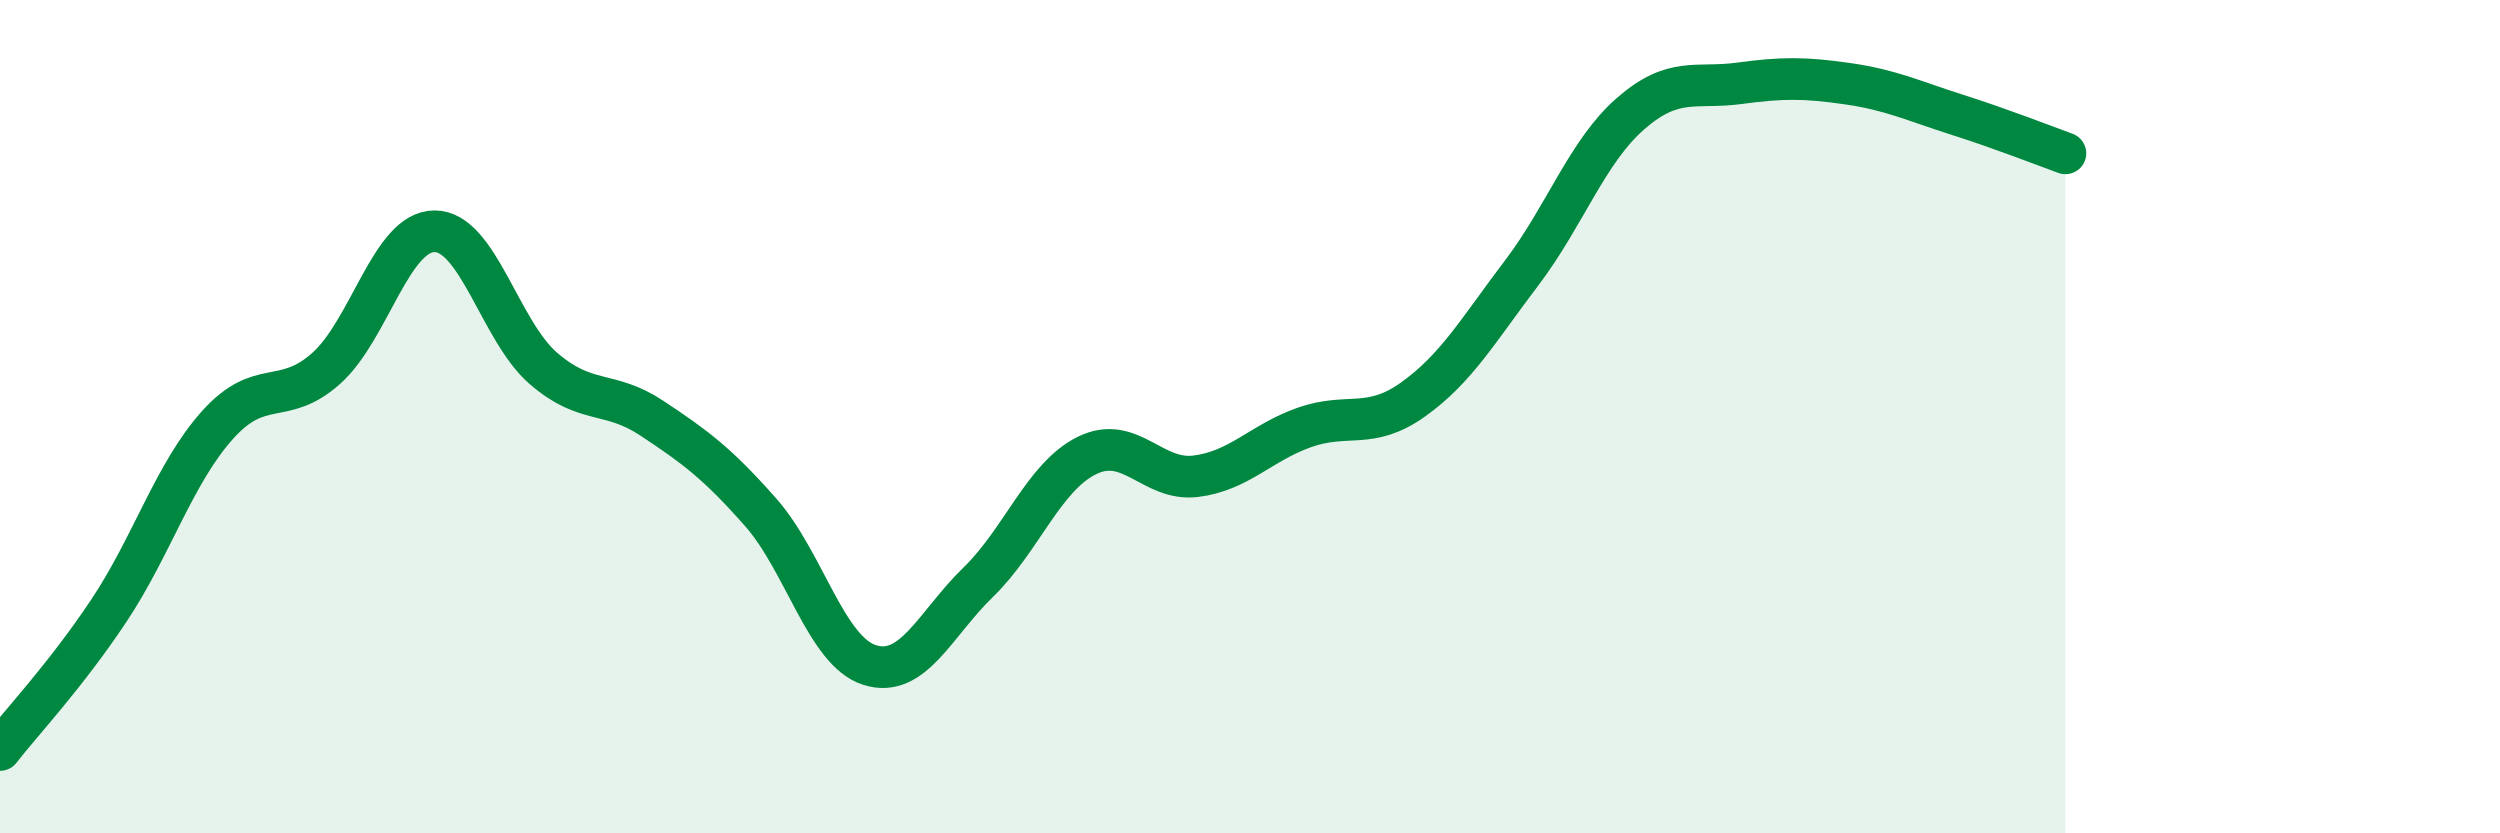
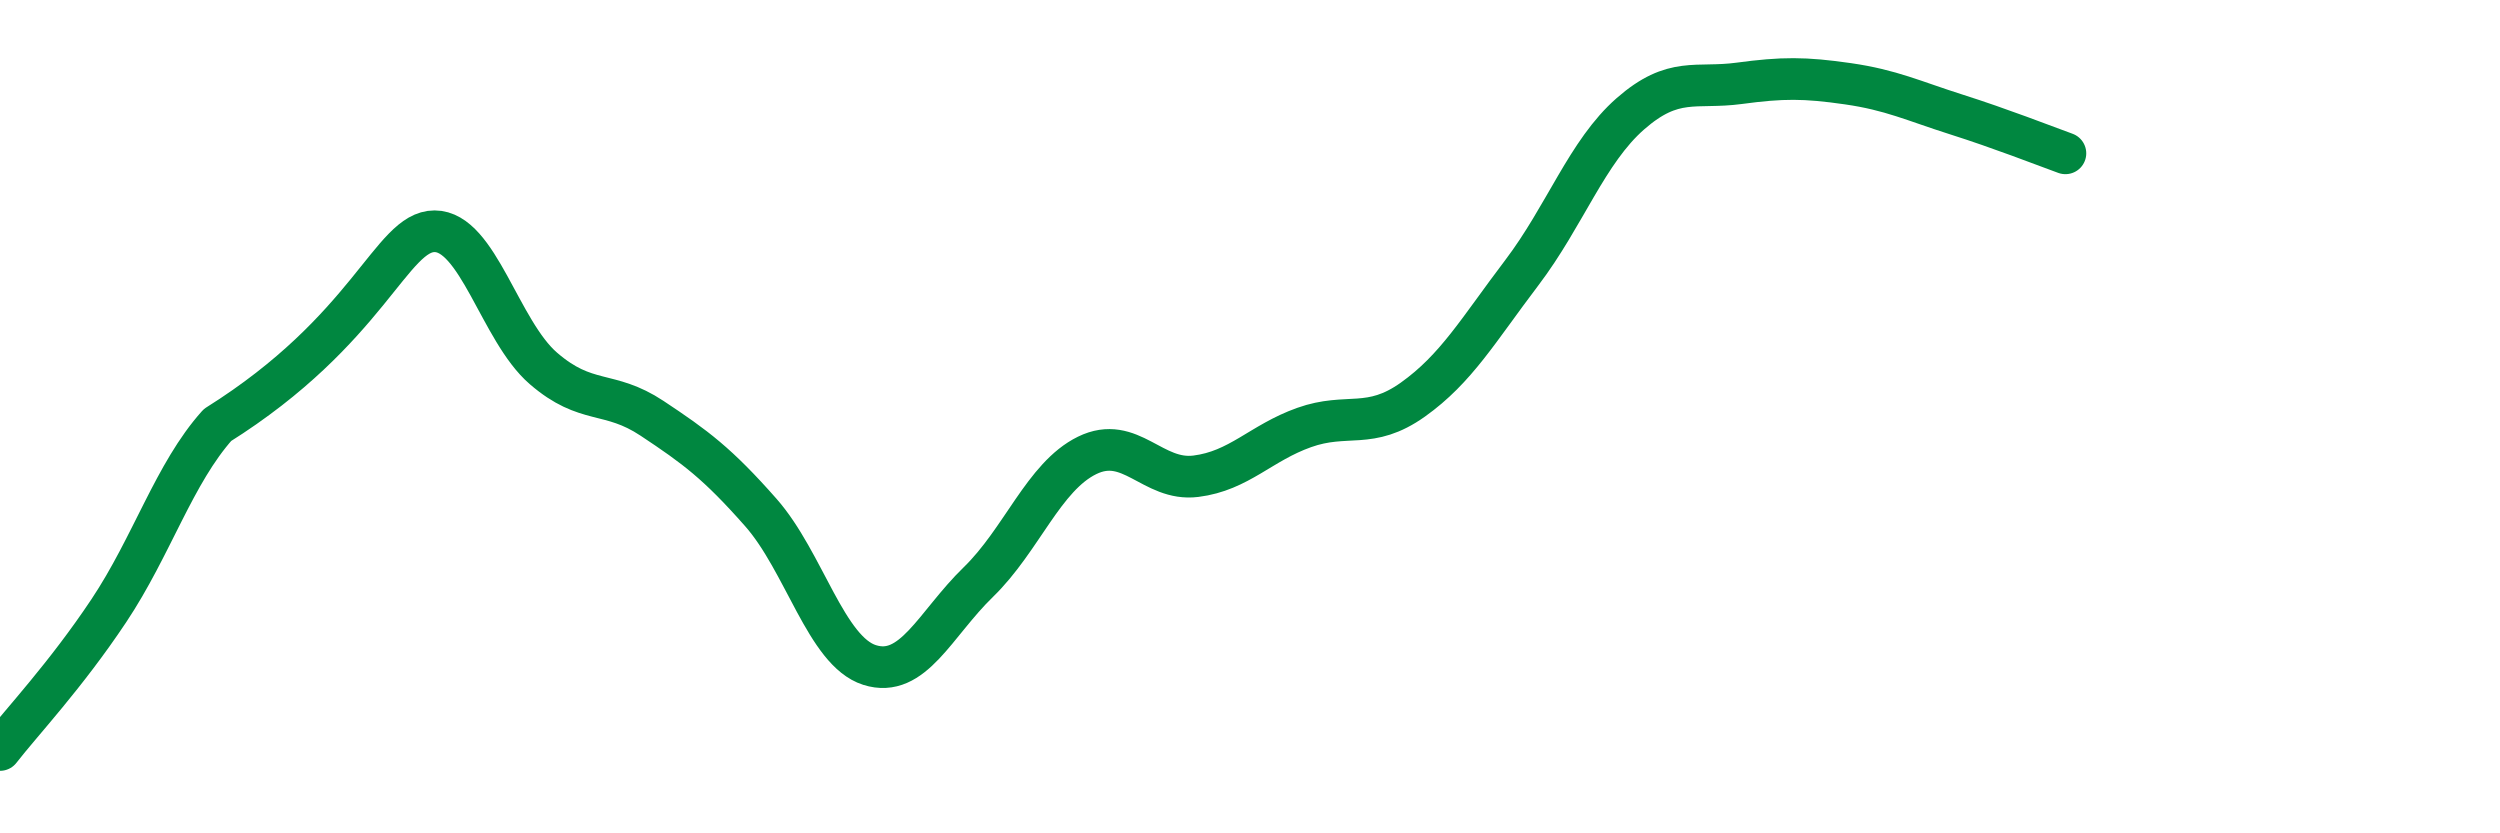
<svg xmlns="http://www.w3.org/2000/svg" width="60" height="20" viewBox="0 0 60 20">
-   <path d="M 0,18 C 0.52,17.33 1.57,16.22 2.61,14.66 C 3.65,13.1 4.18,11.36 5.22,10.2 C 6.26,9.04 6.79,9.77 7.83,8.84 C 8.87,7.91 9.39,5.55 10.43,5.55 C 11.47,5.55 12,7.94 13.04,8.84 C 14.08,9.74 14.61,9.35 15.65,10.04 C 16.69,10.73 17.22,11.12 18.26,12.3 C 19.3,13.48 19.83,15.63 20.87,15.96 C 21.91,16.29 22.44,14.98 23.48,13.97 C 24.52,12.96 25.05,11.44 26.09,10.93 C 27.13,10.42 27.66,11.56 28.7,11.43 C 29.74,11.3 30.26,10.63 31.3,10.26 C 32.34,9.89 32.87,10.33 33.91,9.59 C 34.95,8.85 35.48,7.92 36.52,6.55 C 37.56,5.18 38.09,3.64 39.13,2.73 C 40.17,1.82 40.7,2.14 41.74,2 C 42.78,1.86 43.31,1.86 44.35,2.01 C 45.39,2.16 45.92,2.42 46.96,2.75 C 48,3.08 49.05,3.49 49.57,3.68L49.57 20L0 20Z" fill="#008740" opacity="0.1" stroke-linecap="round" stroke-linejoin="round" />
-   <path d="M 0,18 C 0.52,17.33 1.57,16.22 2.61,14.66 C 3.65,13.1 4.18,11.36 5.22,10.2 C 6.26,9.04 6.79,9.77 7.83,8.84 C 8.87,7.91 9.39,5.55 10.43,5.55 C 11.47,5.55 12,7.94 13.04,8.84 C 14.08,9.74 14.61,9.35 15.65,10.04 C 16.69,10.73 17.22,11.12 18.26,12.3 C 19.3,13.48 19.83,15.63 20.87,15.96 C 21.91,16.29 22.44,14.98 23.48,13.97 C 24.52,12.96 25.05,11.44 26.09,10.93 C 27.13,10.42 27.66,11.56 28.7,11.43 C 29.74,11.3 30.26,10.63 31.3,10.26 C 32.34,9.89 32.87,10.33 33.91,9.59 C 34.95,8.85 35.48,7.92 36.52,6.55 C 37.56,5.18 38.09,3.64 39.13,2.73 C 40.17,1.82 40.7,2.14 41.74,2 C 42.78,1.86 43.31,1.86 44.35,2.01 C 45.39,2.16 45.92,2.42 46.96,2.75 C 48,3.08 49.05,3.49 49.57,3.68" stroke="#008740" stroke-width="1" fill="none" stroke-linecap="round" stroke-linejoin="round" />
+   <path d="M 0,18 C 0.52,17.33 1.57,16.22 2.61,14.66 C 3.65,13.1 4.18,11.36 5.22,10.2 C 8.87,7.91 9.39,5.55 10.43,5.55 C 11.47,5.55 12,7.94 13.04,8.84 C 14.08,9.74 14.61,9.35 15.65,10.04 C 16.69,10.73 17.22,11.12 18.26,12.3 C 19.3,13.48 19.83,15.63 20.87,15.96 C 21.91,16.29 22.44,14.98 23.48,13.97 C 24.52,12.96 25.05,11.44 26.09,10.93 C 27.13,10.42 27.66,11.56 28.7,11.43 C 29.74,11.3 30.26,10.63 31.3,10.26 C 32.34,9.89 32.87,10.33 33.91,9.59 C 34.95,8.85 35.48,7.92 36.52,6.55 C 37.56,5.18 38.09,3.64 39.13,2.73 C 40.17,1.82 40.7,2.14 41.74,2 C 42.78,1.86 43.31,1.86 44.35,2.01 C 45.39,2.16 45.92,2.42 46.96,2.75 C 48,3.08 49.05,3.49 49.57,3.68" stroke="#008740" stroke-width="1" fill="none" stroke-linecap="round" stroke-linejoin="round" />
</svg>